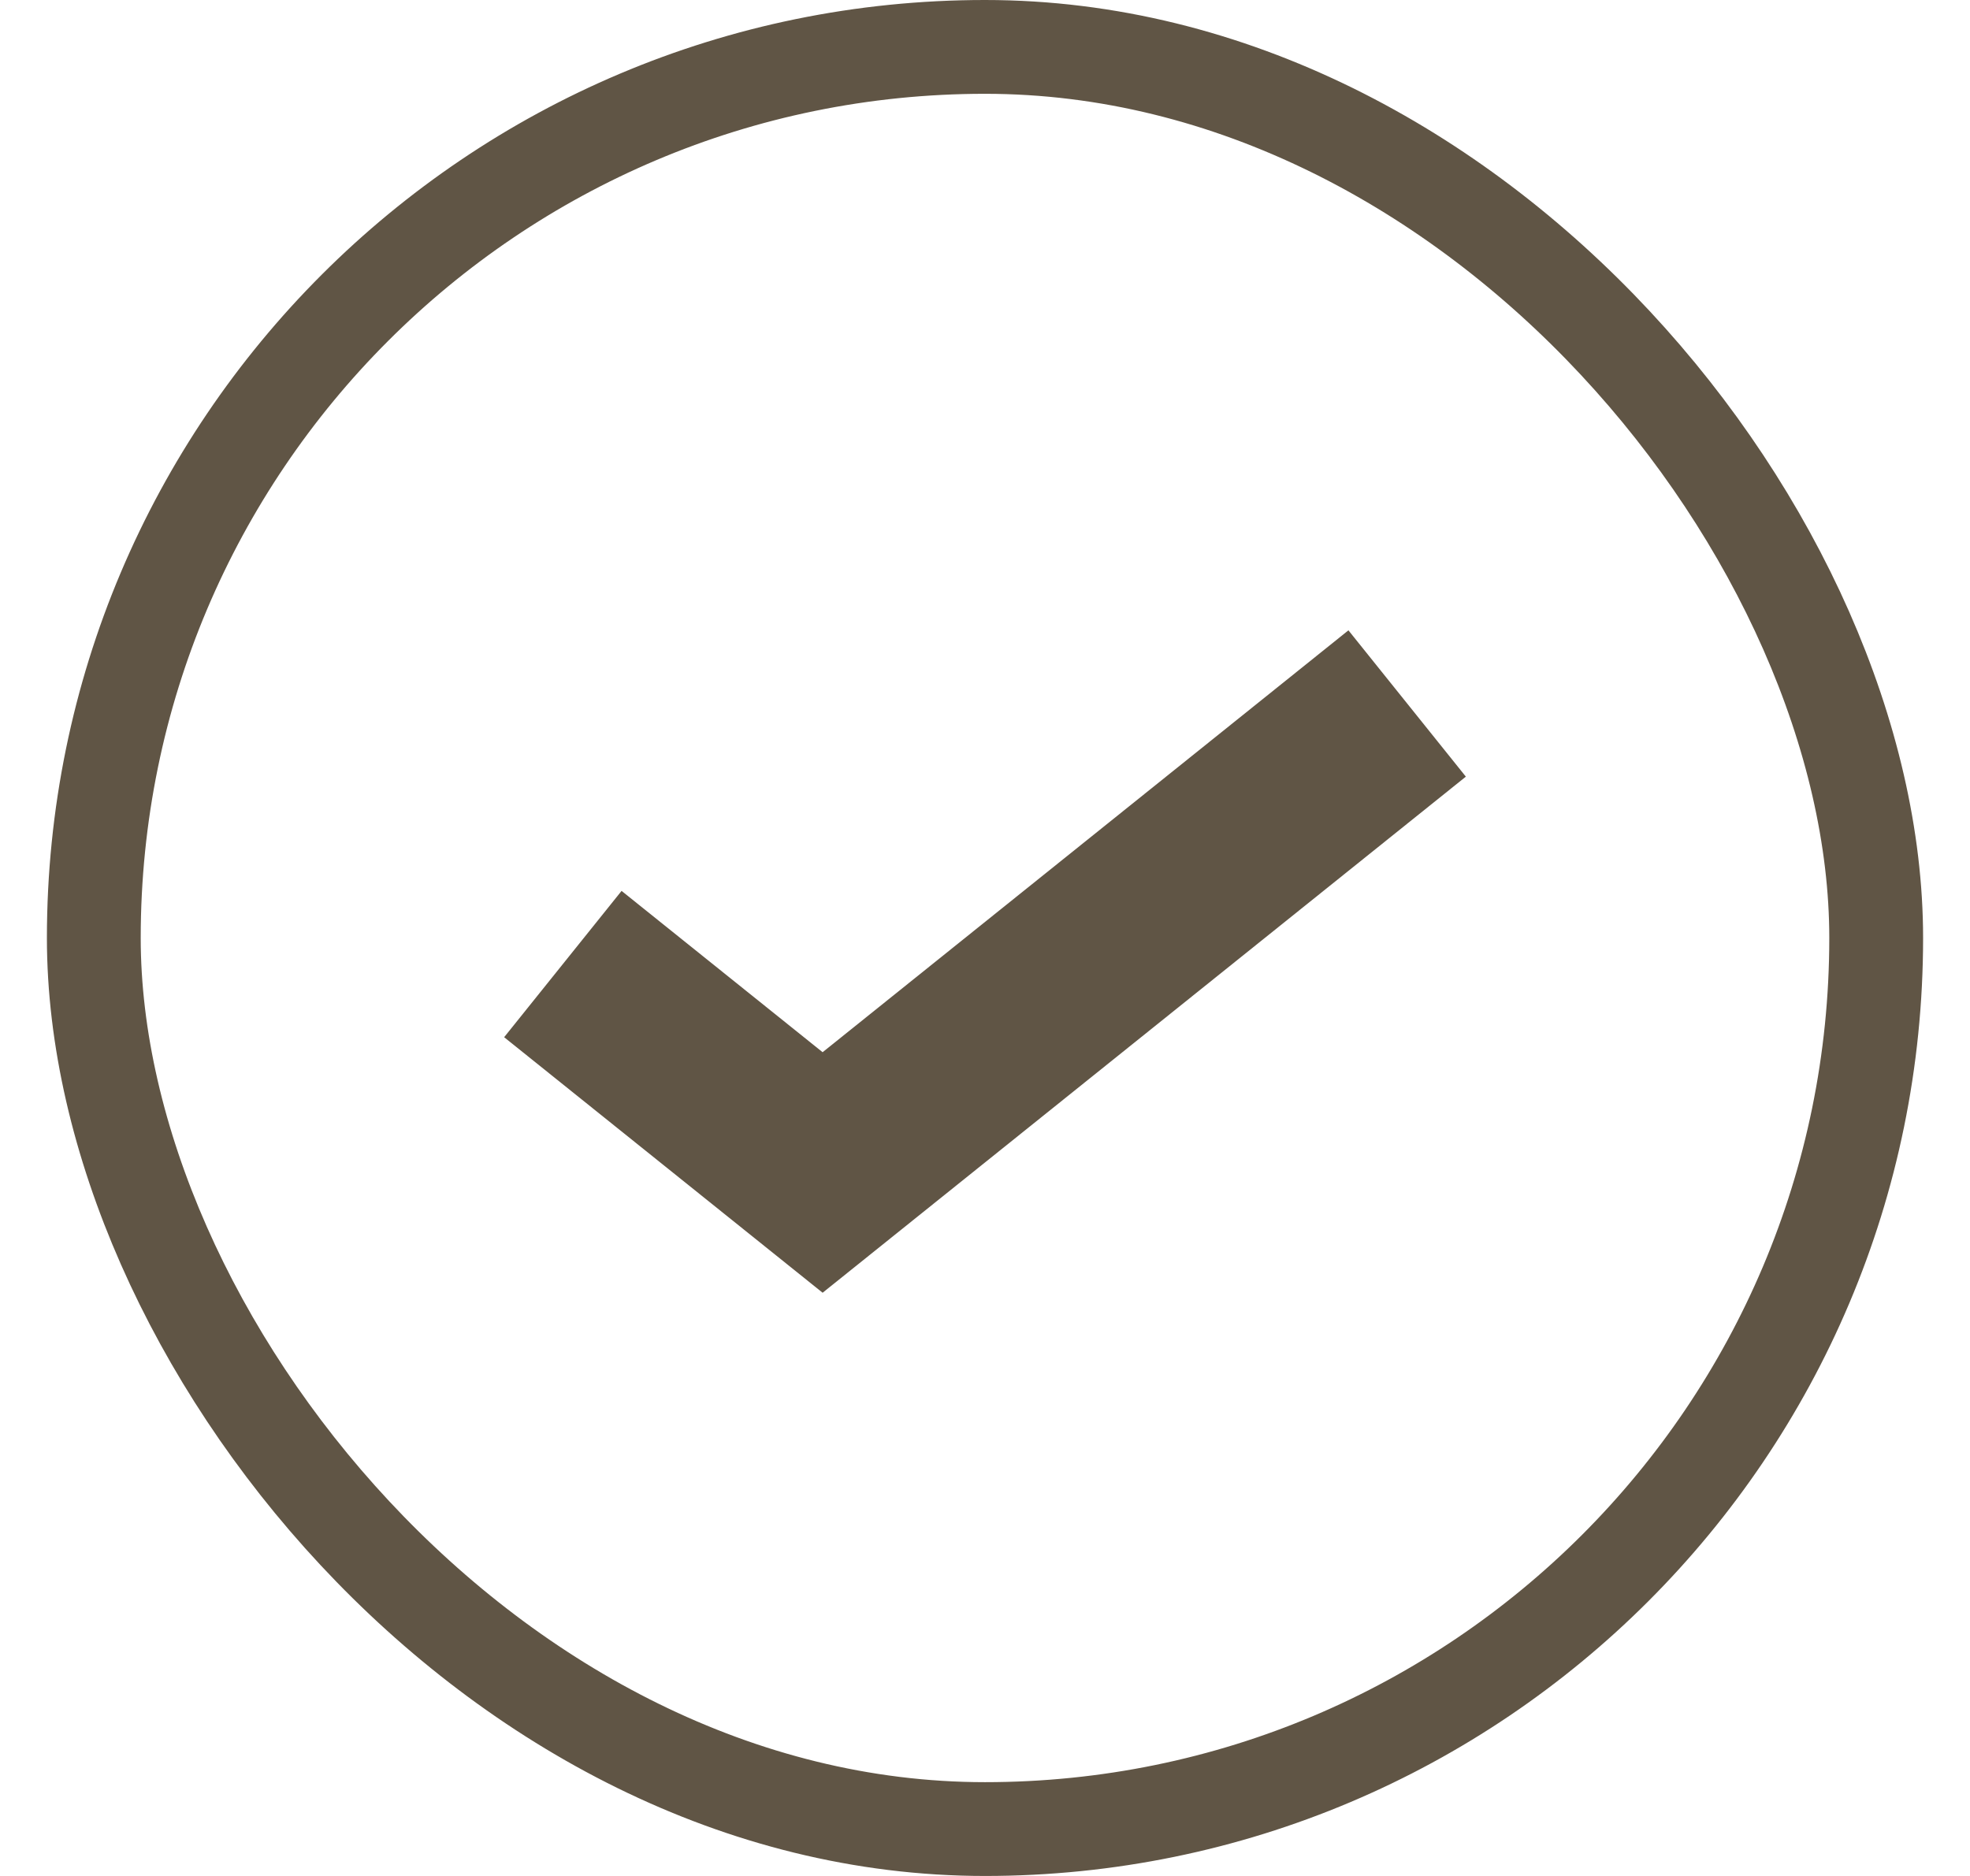
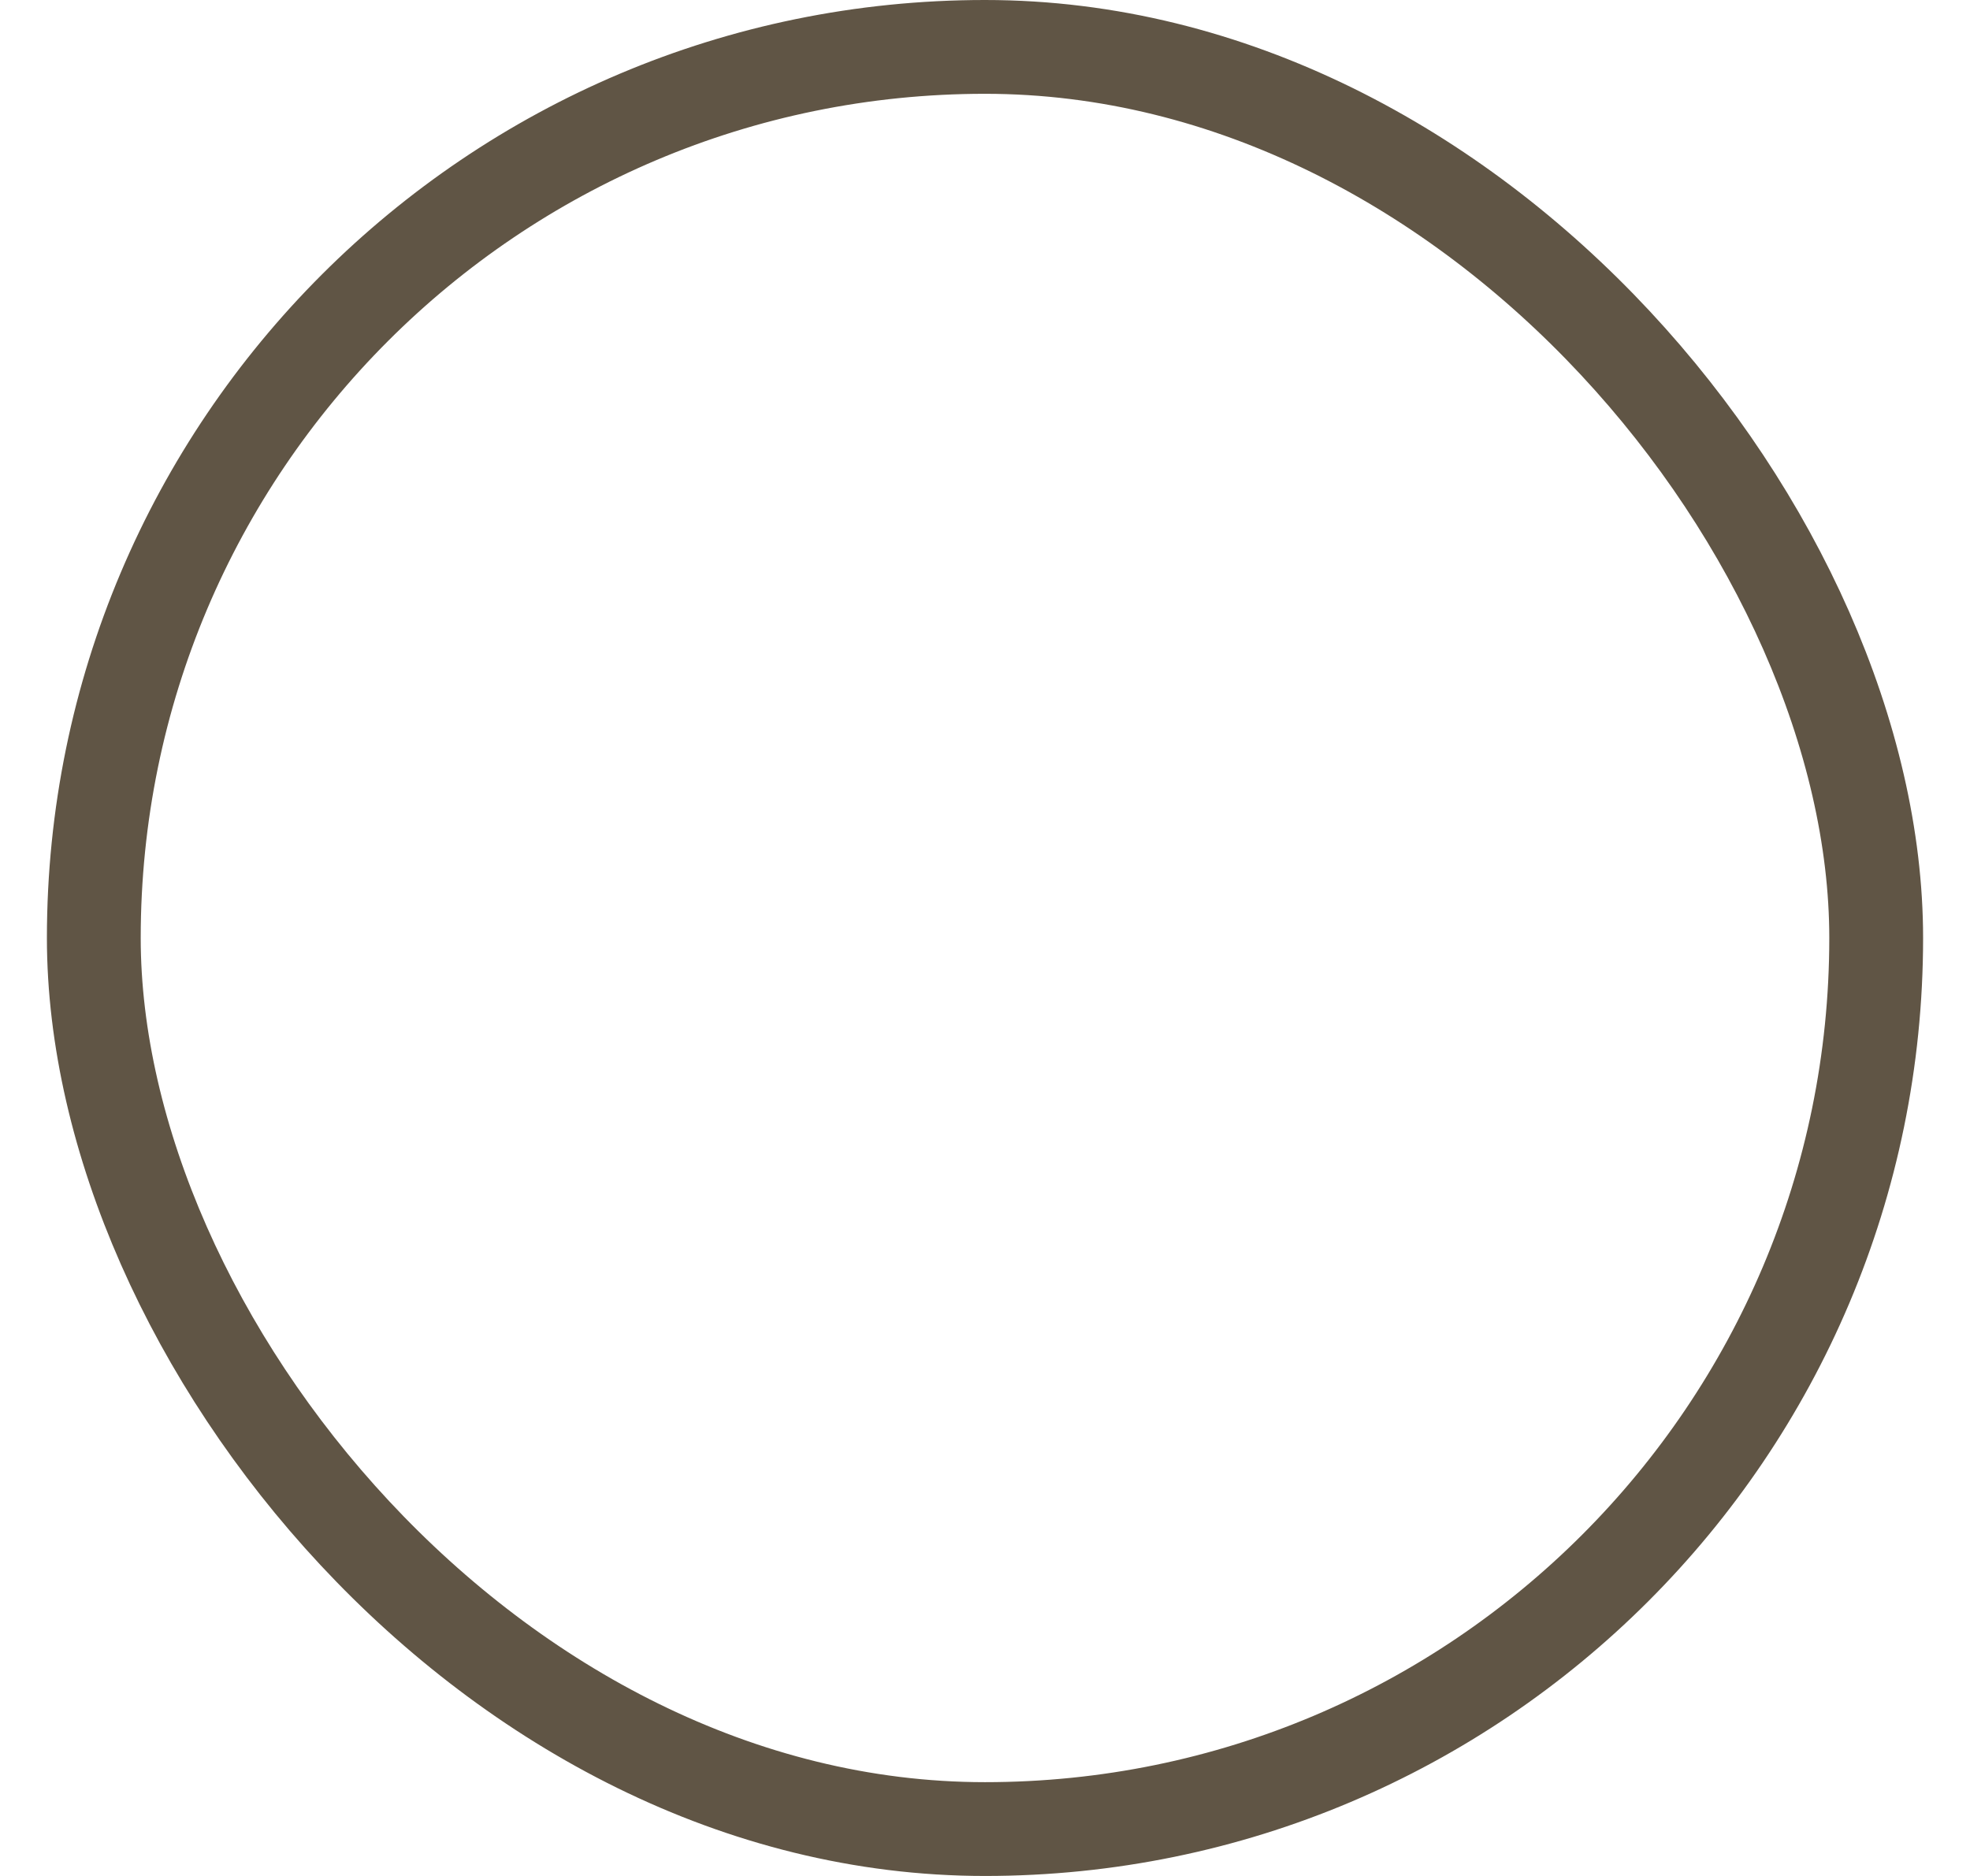
<svg xmlns="http://www.w3.org/2000/svg" width="21" height="20" viewBox="0 0 21 20" fill="none">
  <rect x="1" y="0.5" width="19" height="19" rx="9.5" stroke="#605545" />
-   <path d="M6 10.278L8.769 12.5L15 7.5" stroke="#605545" stroke-width="2" />
</svg>